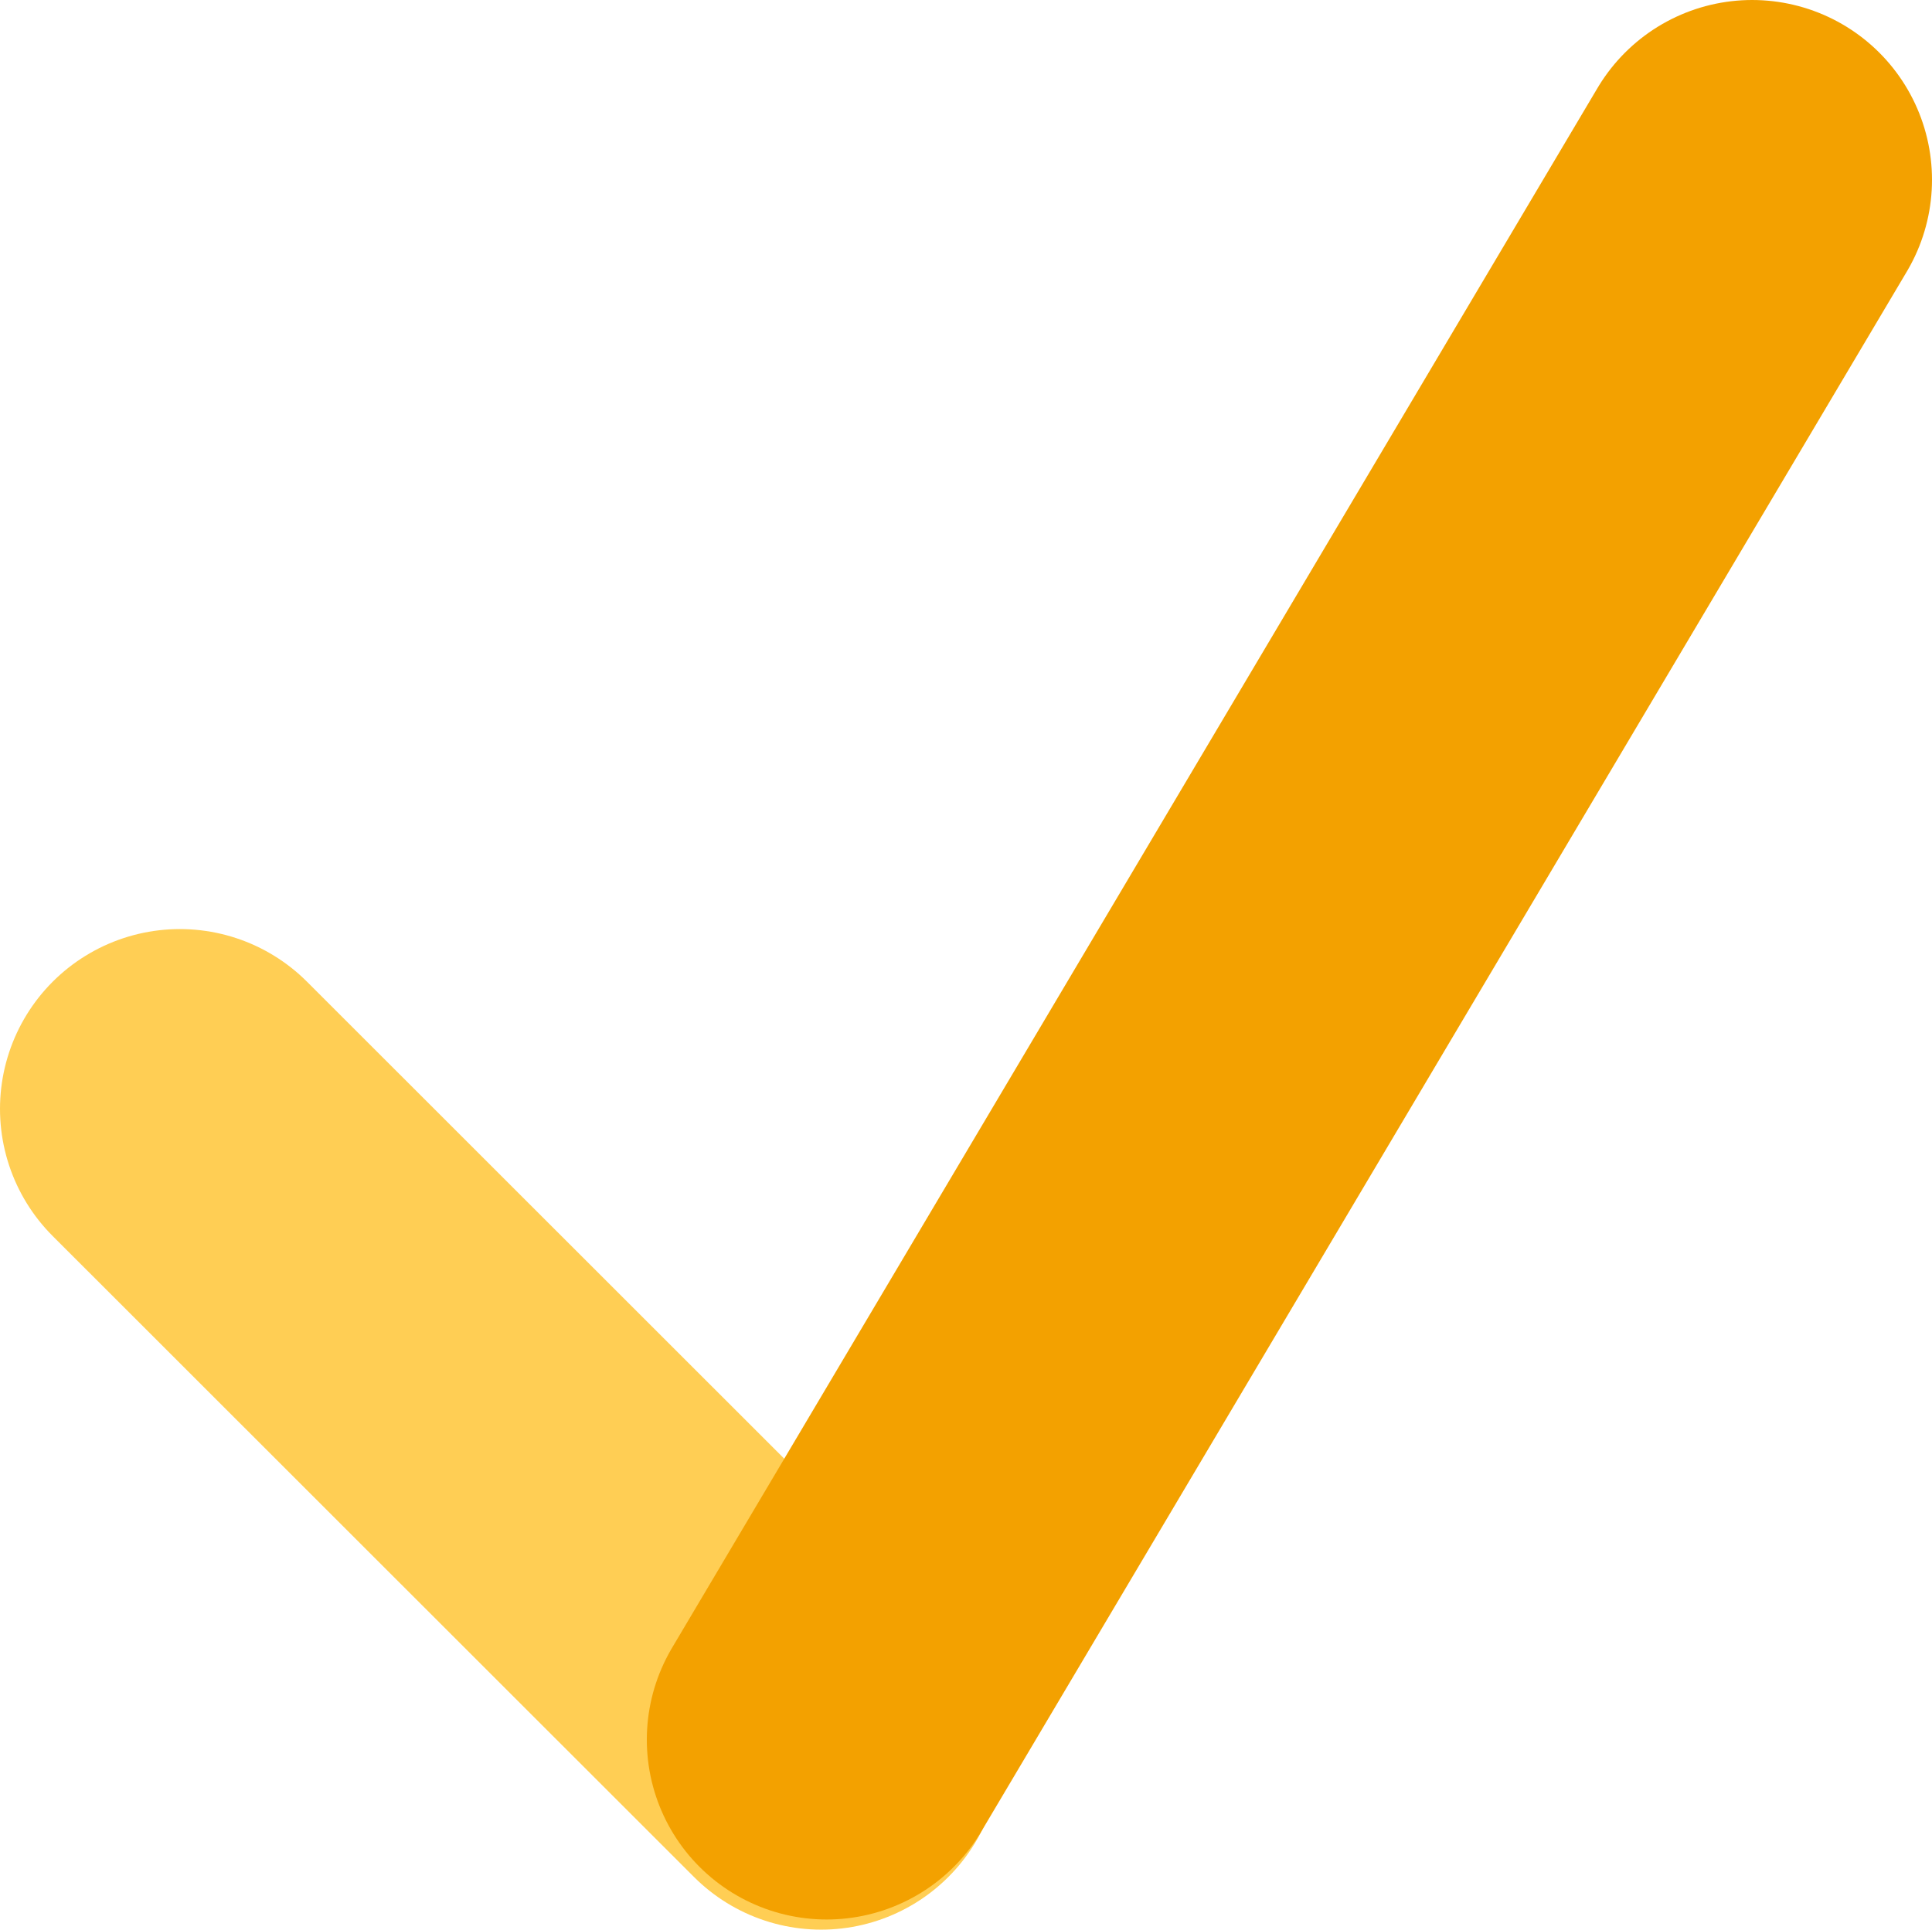
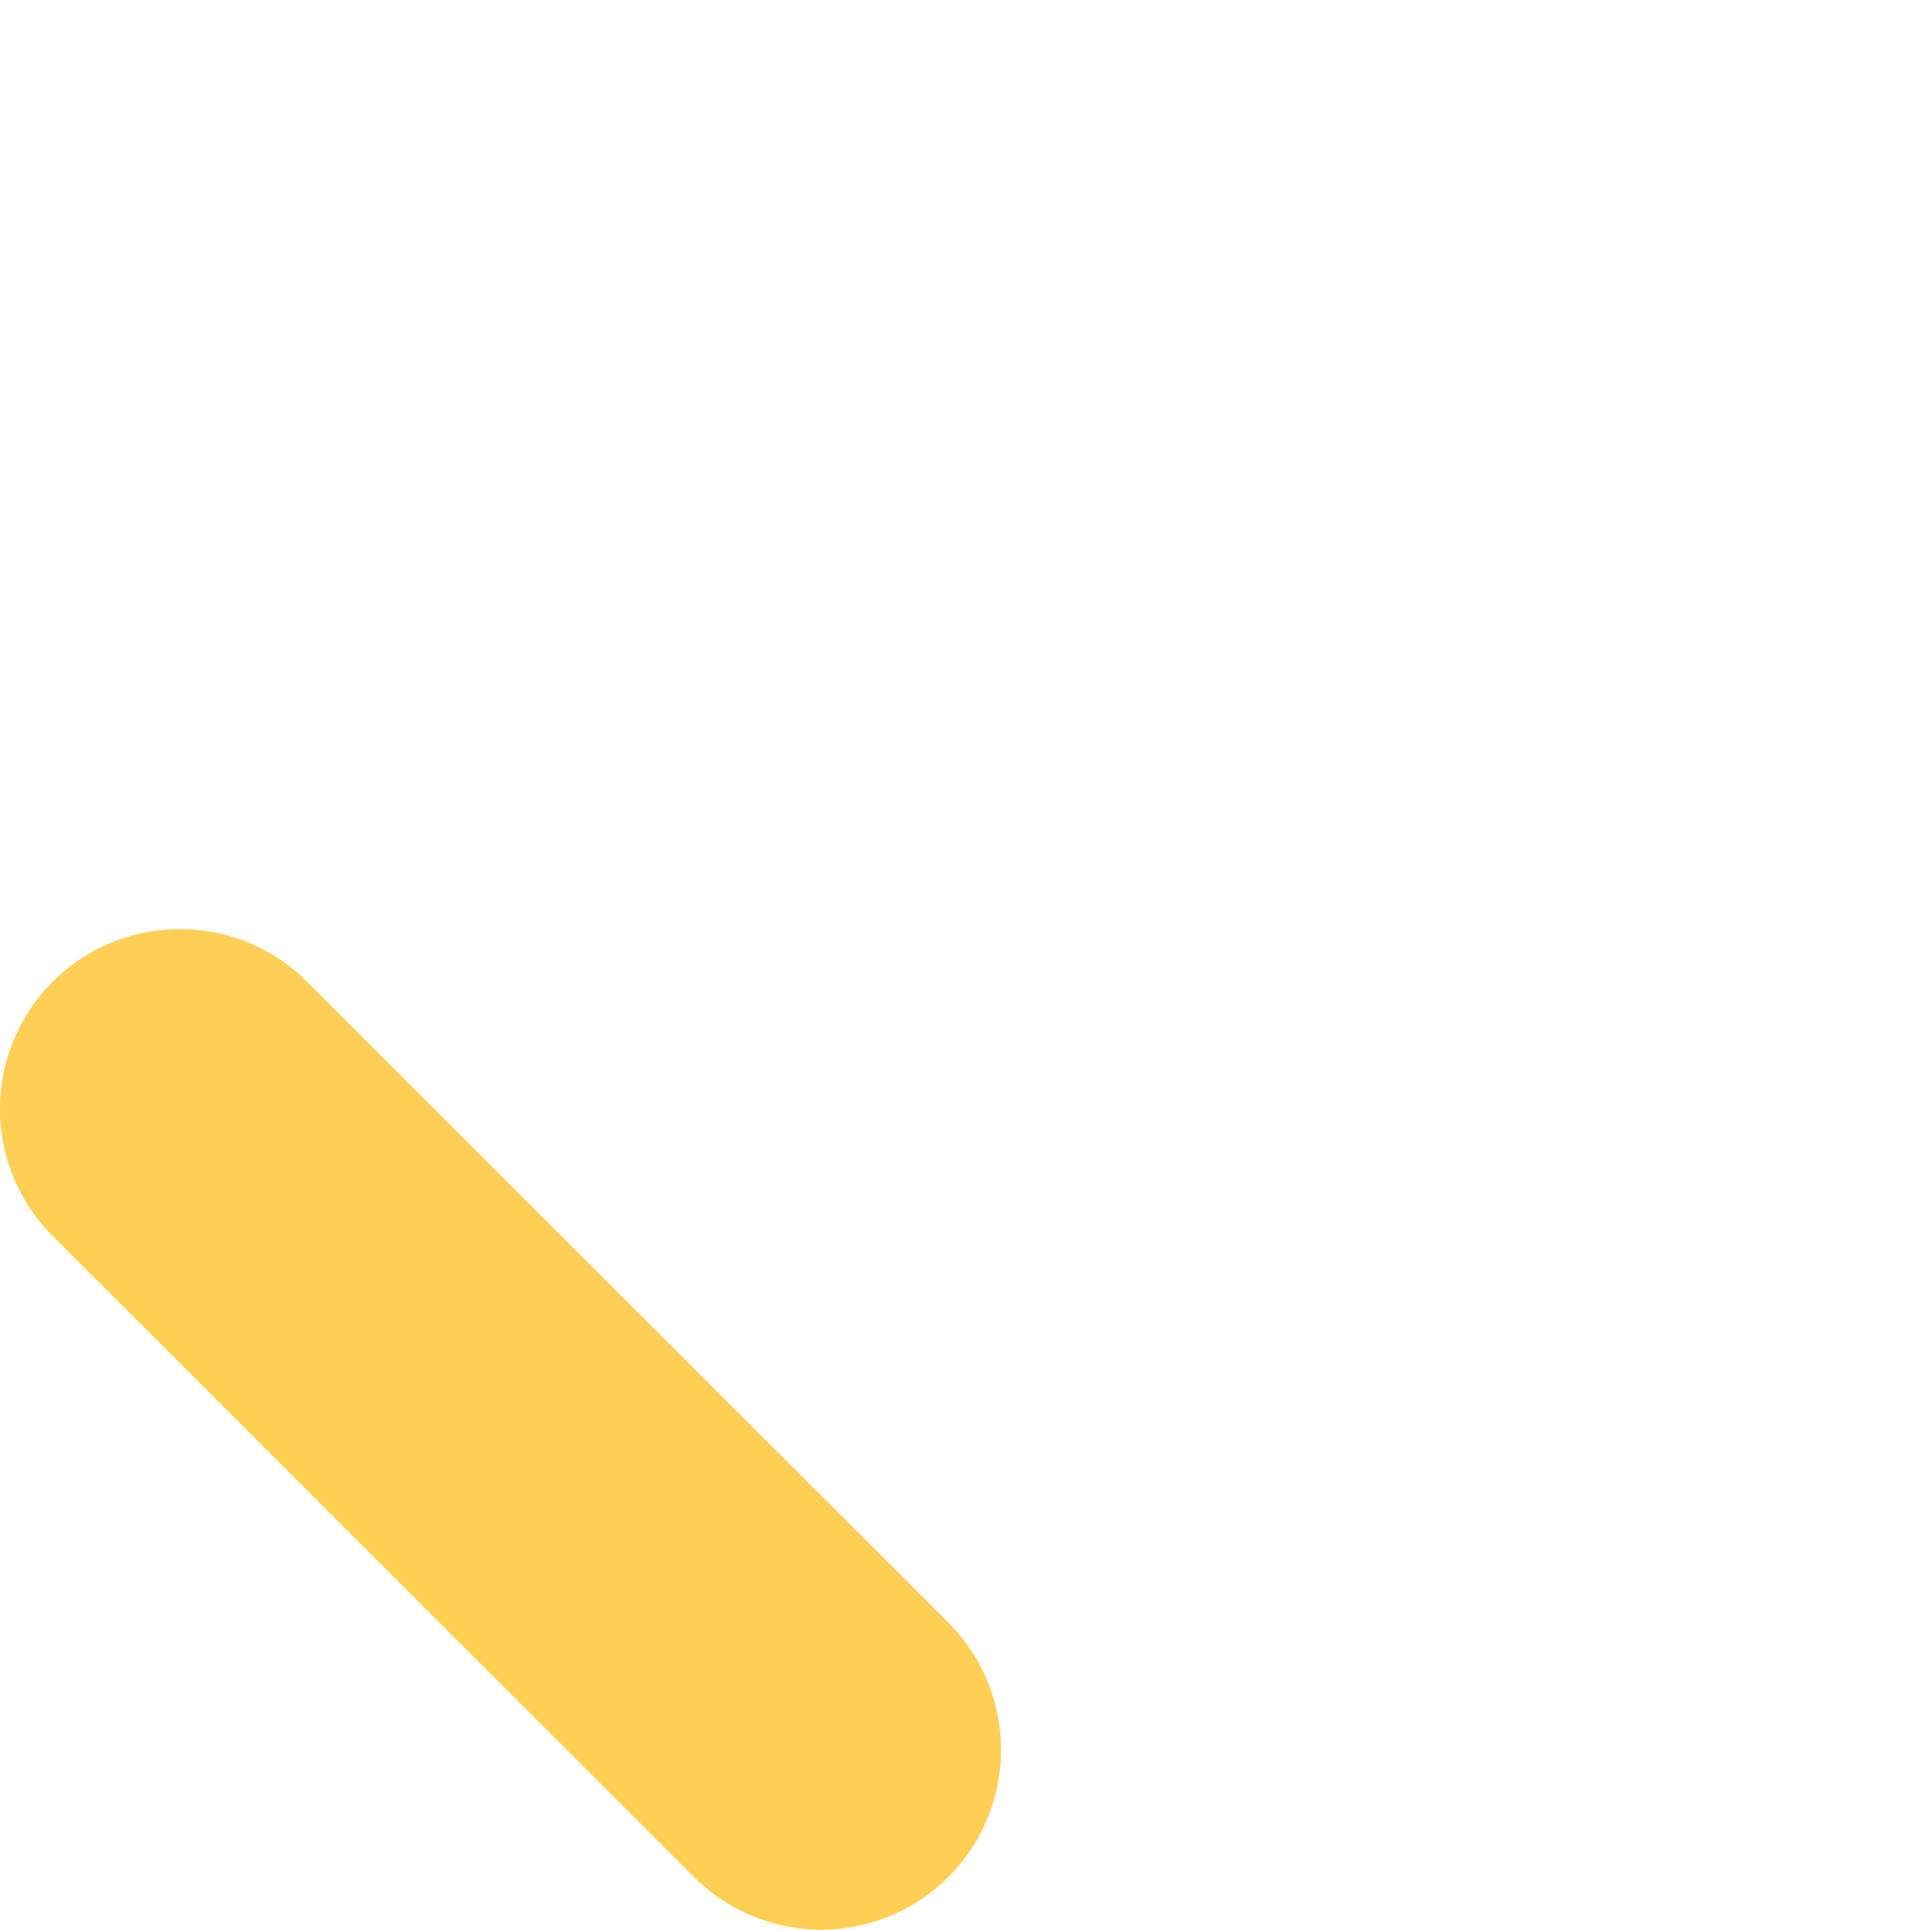
<svg xmlns="http://www.w3.org/2000/svg" viewBox="0 0 91.31 91.22">
  <defs>
    <style>.cls-1{isolation:isolate}.cls-2,.cls-3{fill:none;stroke-linecap:round;stroke-miterlimit:10;stroke-width:17px;mix-blend-mode:multiply}.cls-2{stroke:#ffce54}.cls-3{stroke:#f3a100}</style>
  </defs>
  <title>Asset 29</title>
  <g class="cls-1">
    <g id="Layer_2" data-name="Layer 2">
      <g id="Layer_1-2" data-name="Layer 1">
        <path class="cls-2" d="M38.81 82.72 8.5 52.42" />
-         <path class="cls-3" d="M39.07 82.24 82.81 8.5" />
      </g>
    </g>
  </g>
</svg>